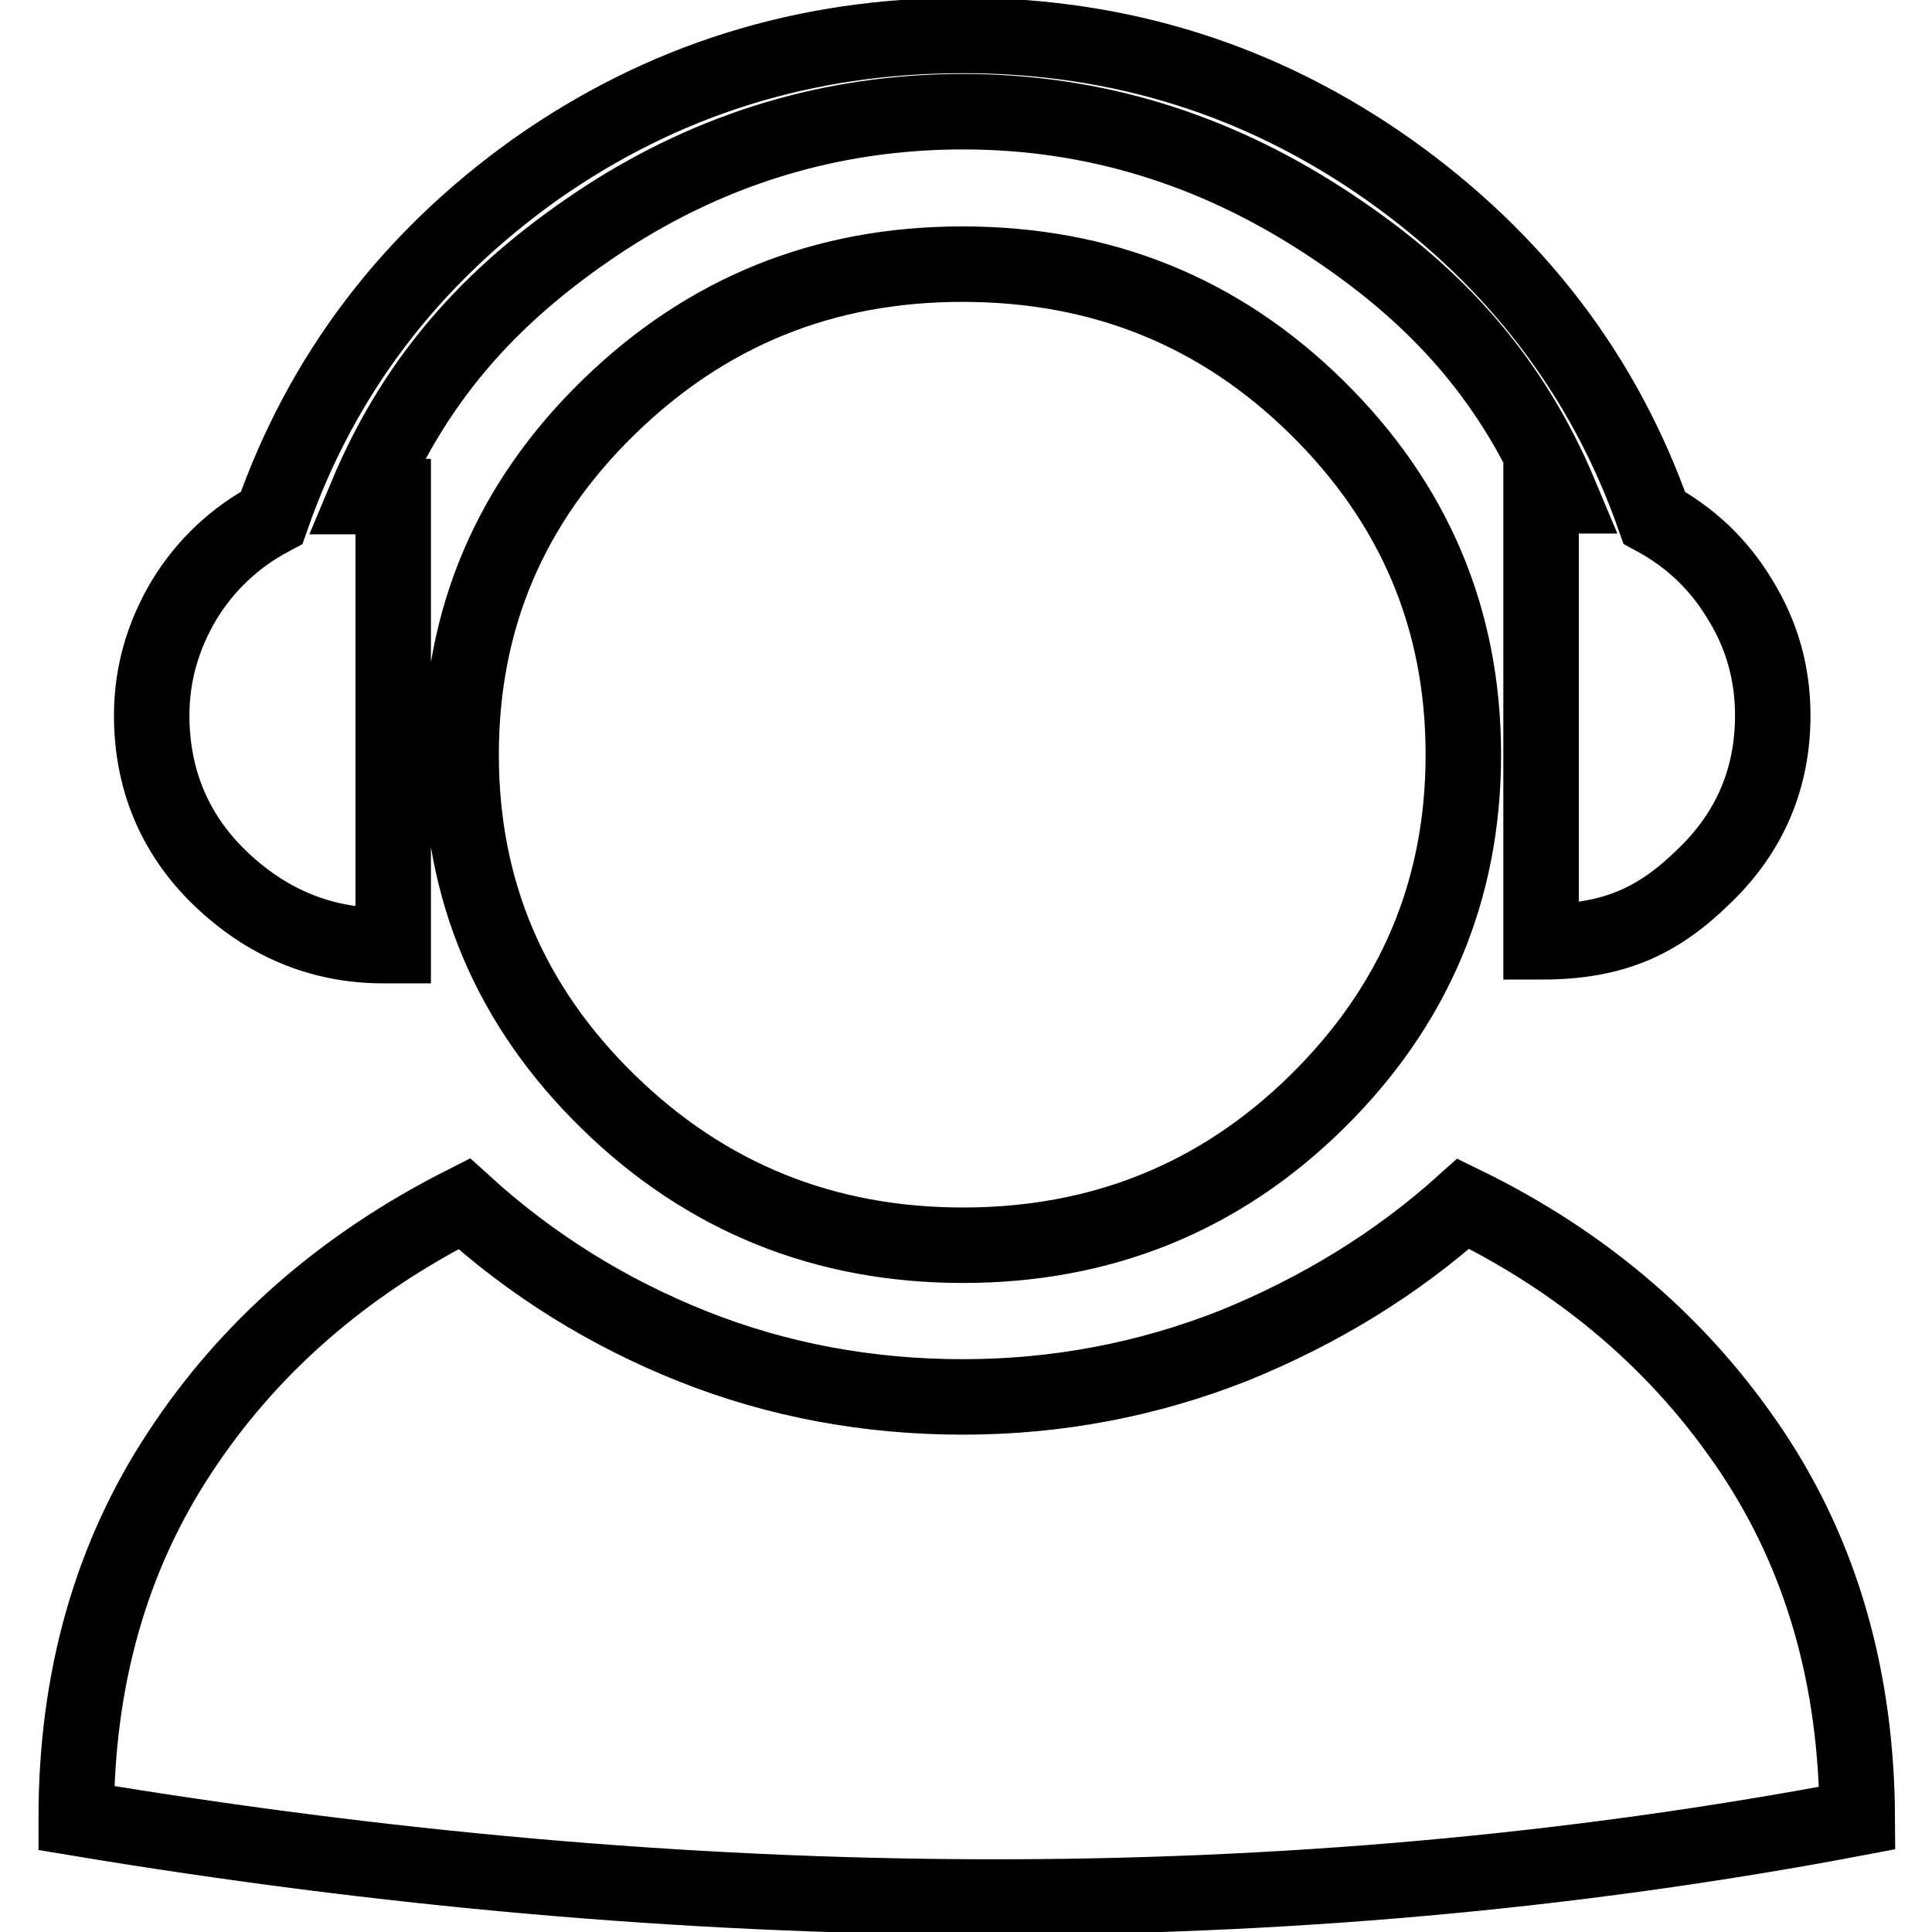
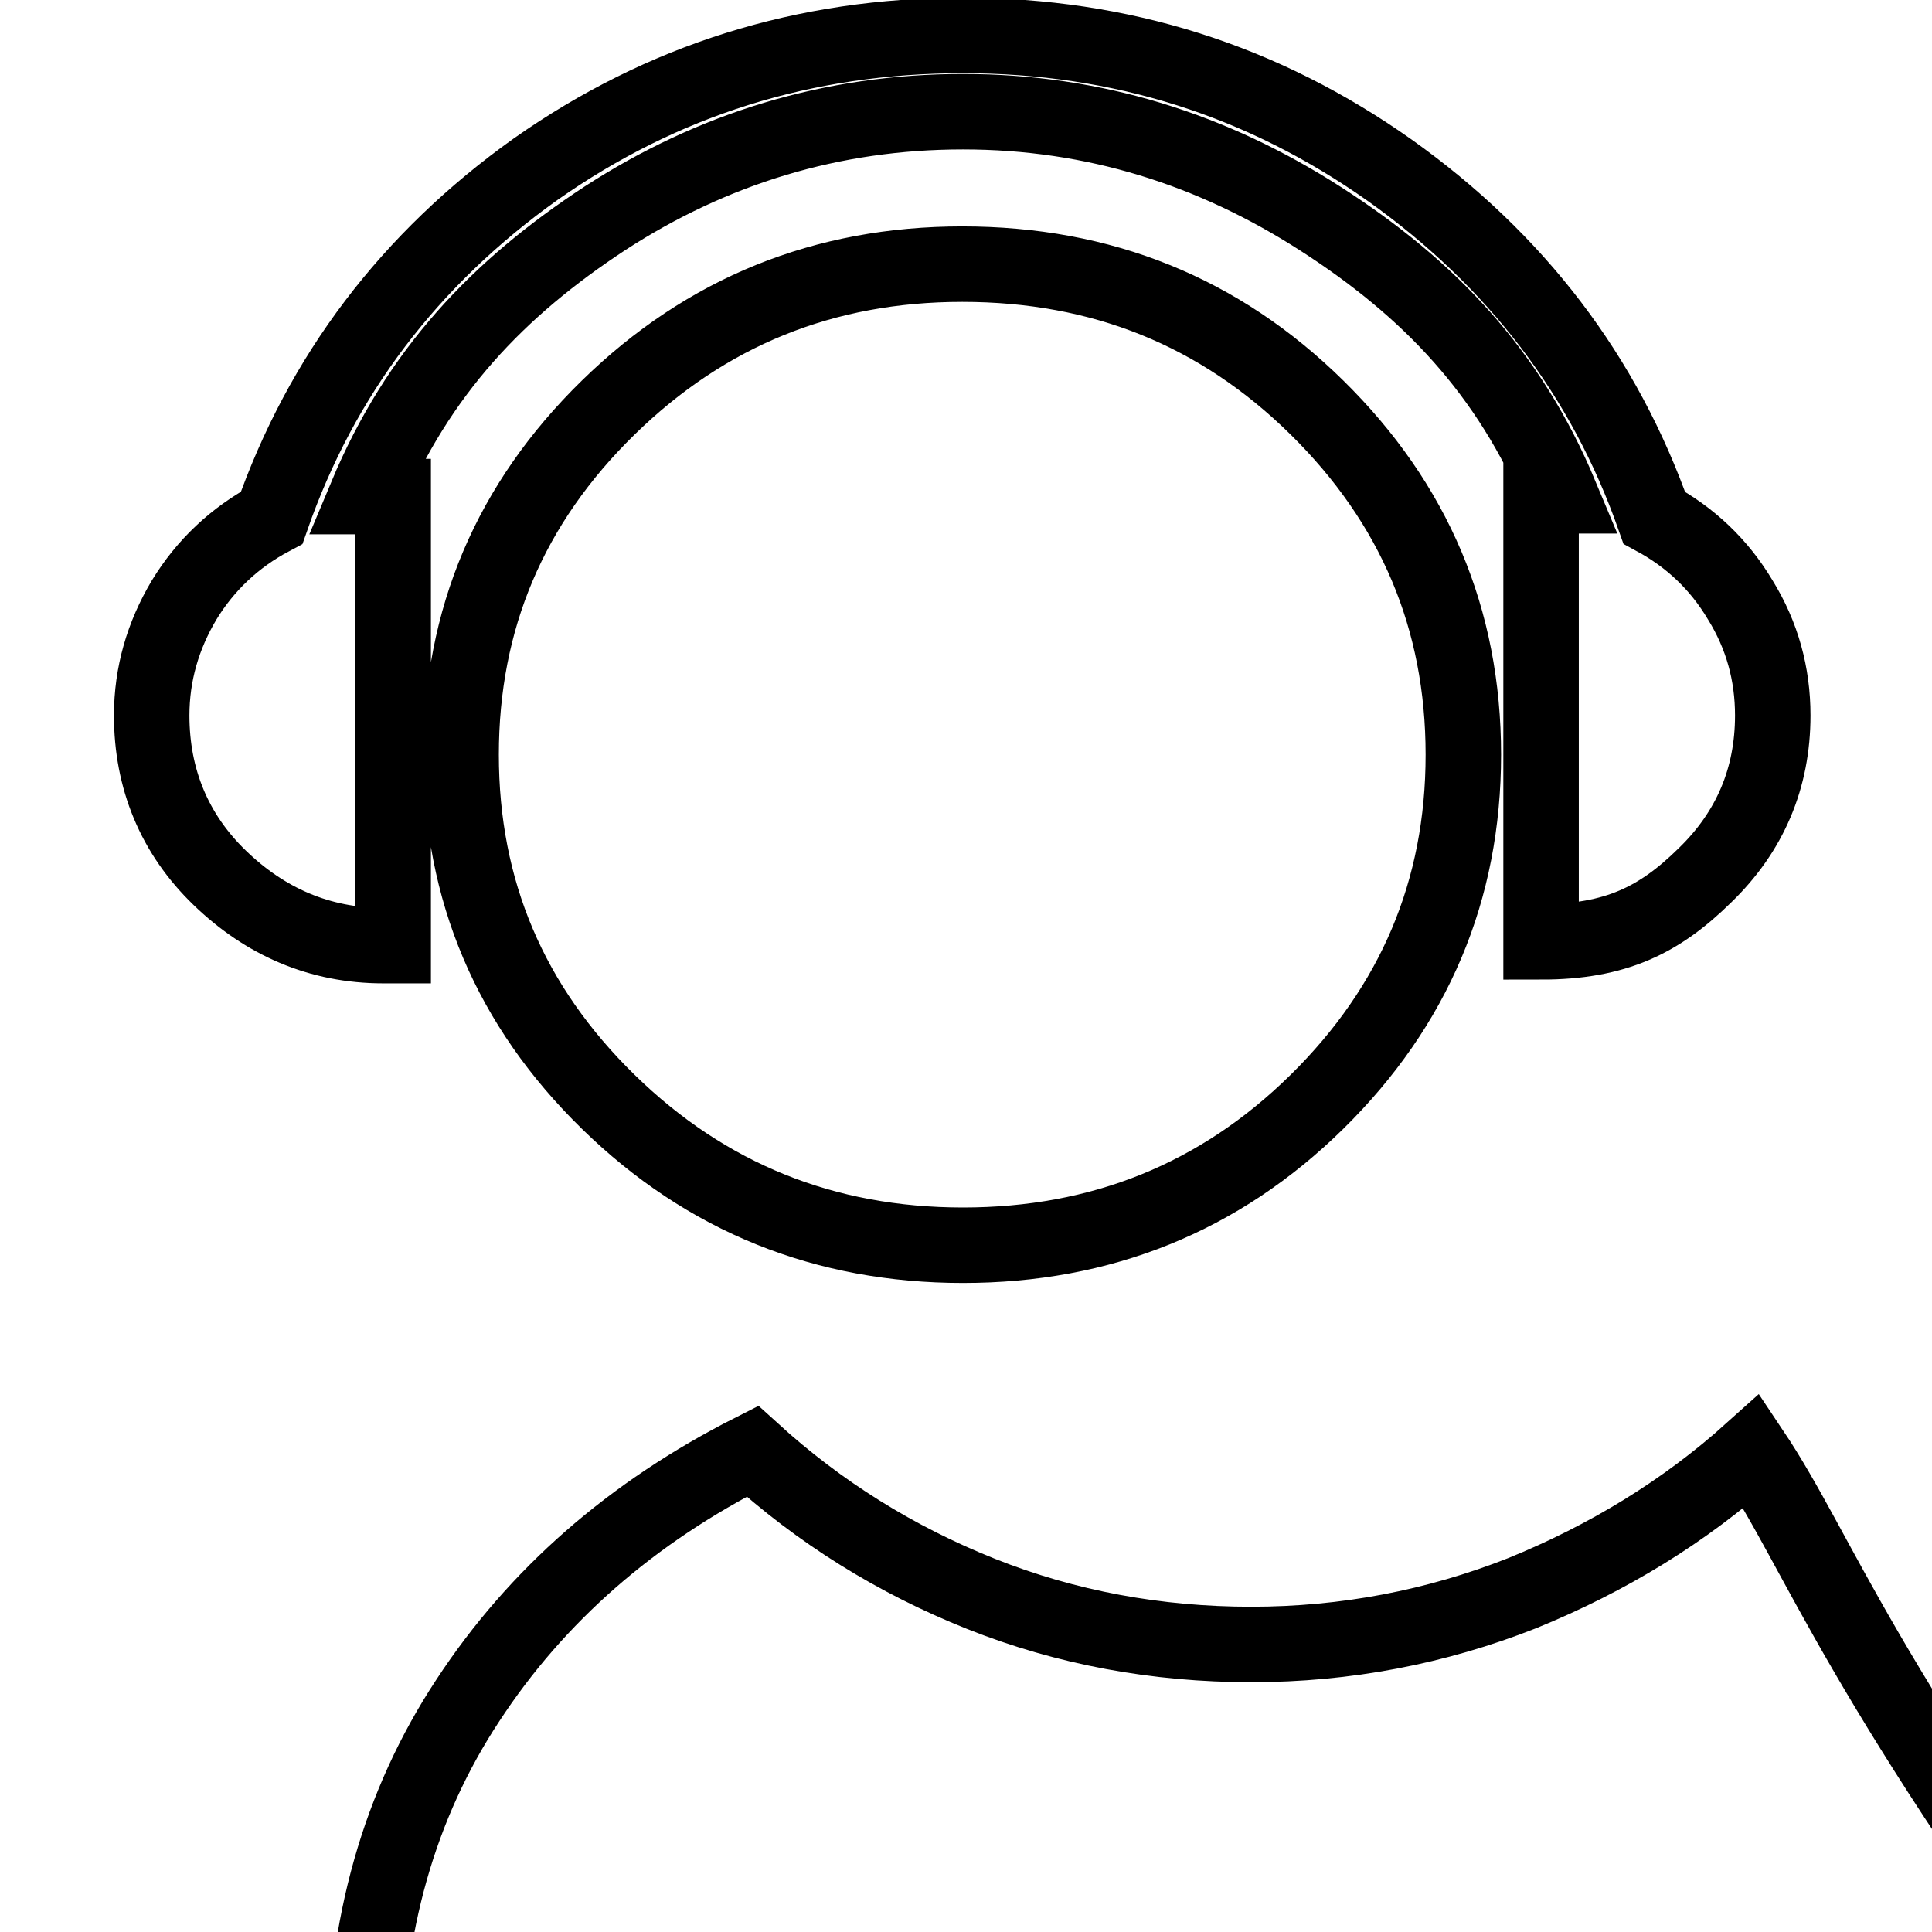
<svg xmlns="http://www.w3.org/2000/svg" version="1.1" x="0px" y="0px" viewBox="0 0 256 256" enable-background="new 0 0 256 256" xml:space="preserve">
  <g>
-     <path stroke-width="10" fill-opacity="0" stroke="#000000" d="M29.1,116.3c6,5.8,13.2,9,21.7,9h1.3V65.8h-3.6c6.9-16.5,17.5-27.6,31.7-36.9c14.2-9.2,30-14.1,47.4-14.1 S160.7,19.8,175,29c14.3,9.2,24.9,20.2,31.8,36.7h-2.6v59.1c9.9,0,15.7-2.9,21.7-8.8c6-5.8,9-12.9,9-21.2c0-5.5-1.4-10.6-4.3-15.3 c-2.8-4.7-6.6-8.3-11.4-10.9c-6.6-18.8-18.3-34.1-35-46c-16.8-11.9-35.6-17.9-56.6-17.9c-21,0-39.8,5.9-56.6,17.7 C54.3,34.3,42.6,49.7,36,68.6c-4.9,2.6-8.8,6.3-11.6,10.9c-2.8,4.7-4.3,9.8-4.3,15.3C20.1,103.2,23.1,110.5,29.1,116.3z M127.5,35 c-18.3,0-33.9,6.3-46.9,19c-13,12.7-19.5,28-19.5,46c0,18,6.5,33.3,19.5,46s28.7,19,47,19c18.3,0,34-6.3,46.9-19 c12.9-12.7,19.4-28,19.4-46c0-18-6.5-33.3-19.4-46C161.6,41.3,146,35,127.5,35z M232.1,192.3c-9.3-13.9-22-24.9-38.2-32.8 c-8.9,8-19.1,14.2-30.4,18.8c-11.4,4.5-23.4,6.8-35.9,6.8s-24.5-2.2-35.8-6.7c-11.3-4.5-21.4-10.8-30.3-18.9 c-16,8.1-28.6,19.1-37.7,33c-9.1,13.8-13.7,30-13.7,48.4c81.1,13.5,160,14.4,236,0C246,222.4,241.4,206.2,232.1,192.3z" />
+     <path stroke-width="10" fill-opacity="0" stroke="#000000" d="M29.1,116.3c6,5.8,13.2,9,21.7,9h1.3V65.8h-3.6c6.9-16.5,17.5-27.6,31.7-36.9c14.2-9.2,30-14.1,47.4-14.1 S160.7,19.8,175,29c14.3,9.2,24.9,20.2,31.8,36.7h-2.6v59.1c9.9,0,15.7-2.9,21.7-8.8c6-5.8,9-12.9,9-21.2c0-5.5-1.4-10.6-4.3-15.3 c-2.8-4.7-6.6-8.3-11.4-10.9c-6.6-18.8-18.3-34.1-35-46c-16.8-11.9-35.6-17.9-56.6-17.9c-21,0-39.8,5.9-56.6,17.7 C54.3,34.3,42.6,49.7,36,68.6c-4.9,2.6-8.8,6.3-11.6,10.9c-2.8,4.7-4.3,9.8-4.3,15.3C20.1,103.2,23.1,110.5,29.1,116.3z M127.5,35 c-18.3,0-33.9,6.3-46.9,19c-13,12.7-19.5,28-19.5,46c0,18,6.5,33.3,19.5,46s28.7,19,47,19c18.3,0,34-6.3,46.9-19 c12.9-12.7,19.4-28,19.4-46c0-18-6.5-33.3-19.4-46C161.6,41.3,146,35,127.5,35z M232.1,192.3c-8.9,8-19.1,14.2-30.4,18.8c-11.4,4.5-23.4,6.8-35.9,6.8s-24.5-2.2-35.8-6.7c-11.3-4.5-21.4-10.8-30.3-18.9 c-16,8.1-28.6,19.1-37.7,33c-9.1,13.8-13.7,30-13.7,48.4c81.1,13.5,160,14.4,236,0C246,222.4,241.4,206.2,232.1,192.3z" />
  </g>
</svg>